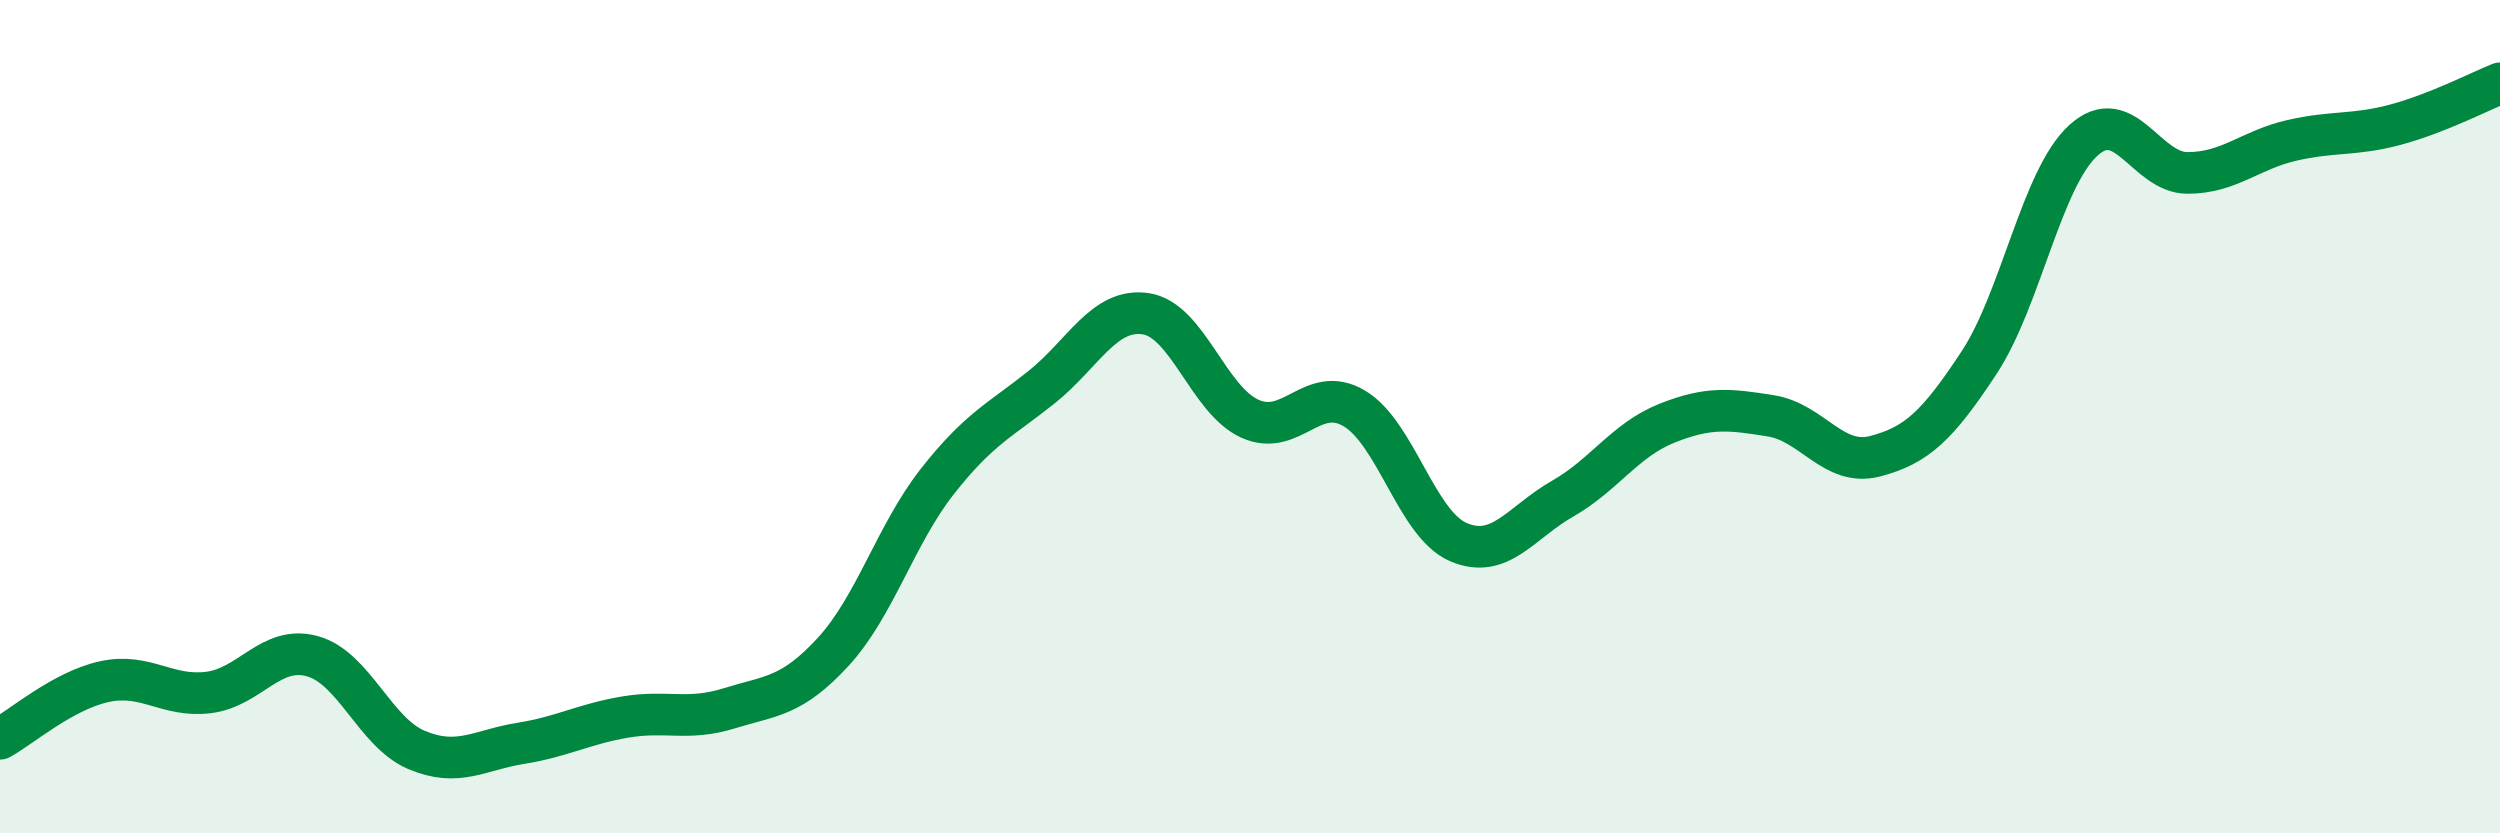
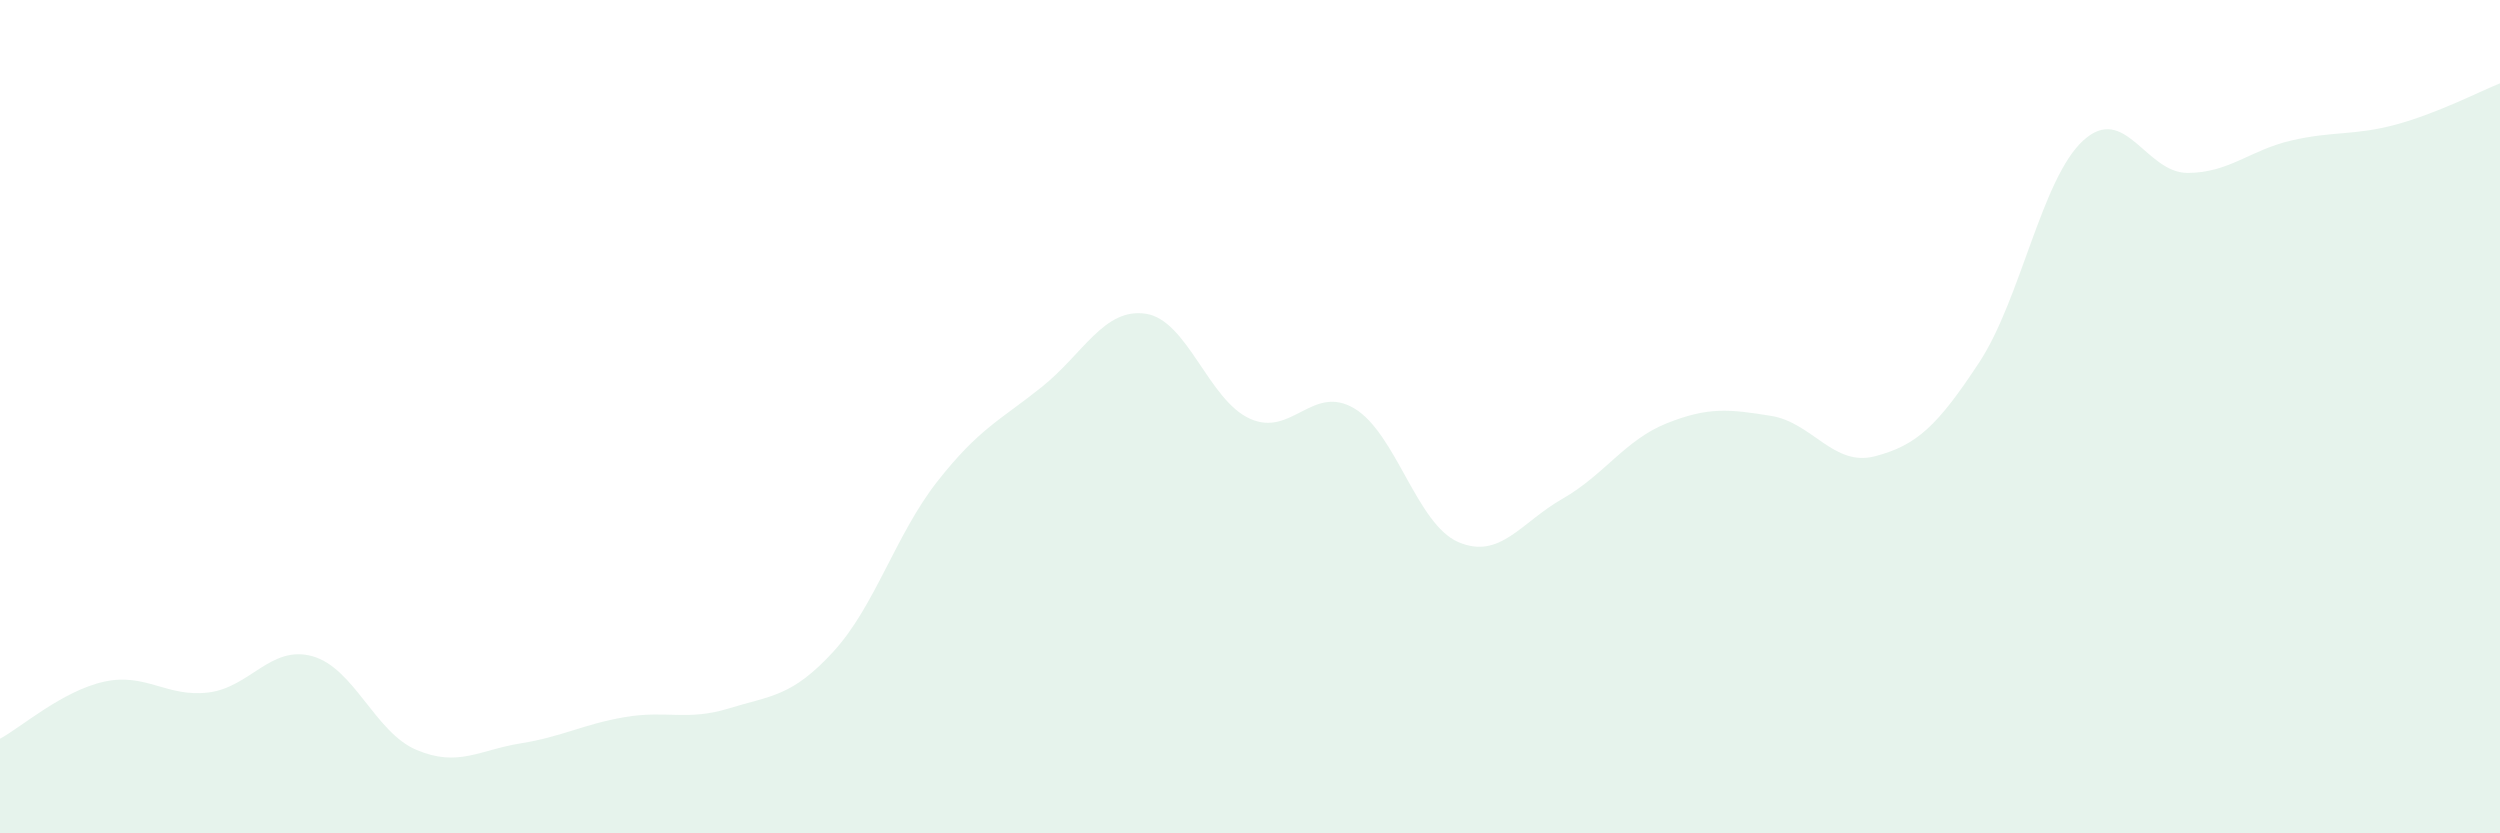
<svg xmlns="http://www.w3.org/2000/svg" width="60" height="20" viewBox="0 0 60 20">
  <path d="M 0,17.73 C 0.5,17.46 1.5,16.58 2.5,16.36 C 3.5,16.14 4,16.74 5,16.62 C 6,16.5 6.5,15.47 7.5,15.75 C 8.5,16.03 9,17.58 10,18 C 11,18.42 11.5,18 12.5,17.84 C 13.5,17.68 14,17.38 15,17.21 C 16,17.04 16.5,17.31 17.5,17 C 18.5,16.69 19,16.73 20,15.64 C 21,14.55 21.5,12.82 22.5,11.55 C 23.5,10.28 24,10.09 25,9.29 C 26,8.49 26.5,7.38 27.5,7.53 C 28.5,7.68 29,9.6 30,10.05 C 31,10.5 31.5,9.21 32.5,9.8 C 33.5,10.39 34,12.58 35,13.01 C 36,13.44 36.5,12.54 37.5,11.97 C 38.5,11.4 39,10.56 40,10.16 C 41,9.76 41.5,9.82 42.5,9.98 C 43.5,10.14 44,11.21 45,10.95 C 46,10.69 46.5,10.22 47.5,8.7 C 48.5,7.18 49,4.28 50,3.37 C 51,2.46 51.5,4.15 52.5,4.15 C 53.5,4.15 54,3.6 55,3.37 C 56,3.14 56.5,3.26 57.5,2.99 C 58.5,2.72 59.5,2.2 60,2L60 20L0 20Z" fill="#008740" opacity="0.1" stroke-linecap="round" stroke-linejoin="round" />
-   <path d="M 0,17.73 C 0.5,17.46 1.5,16.58 2.5,16.36 C 3.5,16.14 4,16.74 5,16.62 C 6,16.5 6.5,15.47 7.5,15.75 C 8.5,16.03 9,17.58 10,18 C 11,18.42 11.5,18 12.5,17.84 C 13.5,17.68 14,17.38 15,17.21 C 16,17.04 16.5,17.31 17.5,17 C 18.5,16.69 19,16.73 20,15.64 C 21,14.55 21.5,12.82 22.5,11.55 C 23.5,10.28 24,10.09 25,9.29 C 26,8.49 26.5,7.38 27.5,7.53 C 28.5,7.68 29,9.6 30,10.05 C 31,10.5 31.5,9.21 32.5,9.8 C 33.5,10.39 34,12.58 35,13.01 C 36,13.44 36.5,12.54 37.5,11.97 C 38.5,11.4 39,10.56 40,10.16 C 41,9.76 41.5,9.82 42.5,9.98 C 43.5,10.14 44,11.21 45,10.95 C 46,10.69 46.5,10.22 47.5,8.7 C 48.5,7.18 49,4.28 50,3.37 C 51,2.46 51.5,4.15 52.5,4.15 C 53.5,4.15 54,3.6 55,3.37 C 56,3.14 56.5,3.26 57.5,2.99 C 58.5,2.72 59.5,2.2 60,2" stroke="#008740" stroke-width="1" fill="none" stroke-linecap="round" stroke-linejoin="round" />
</svg>